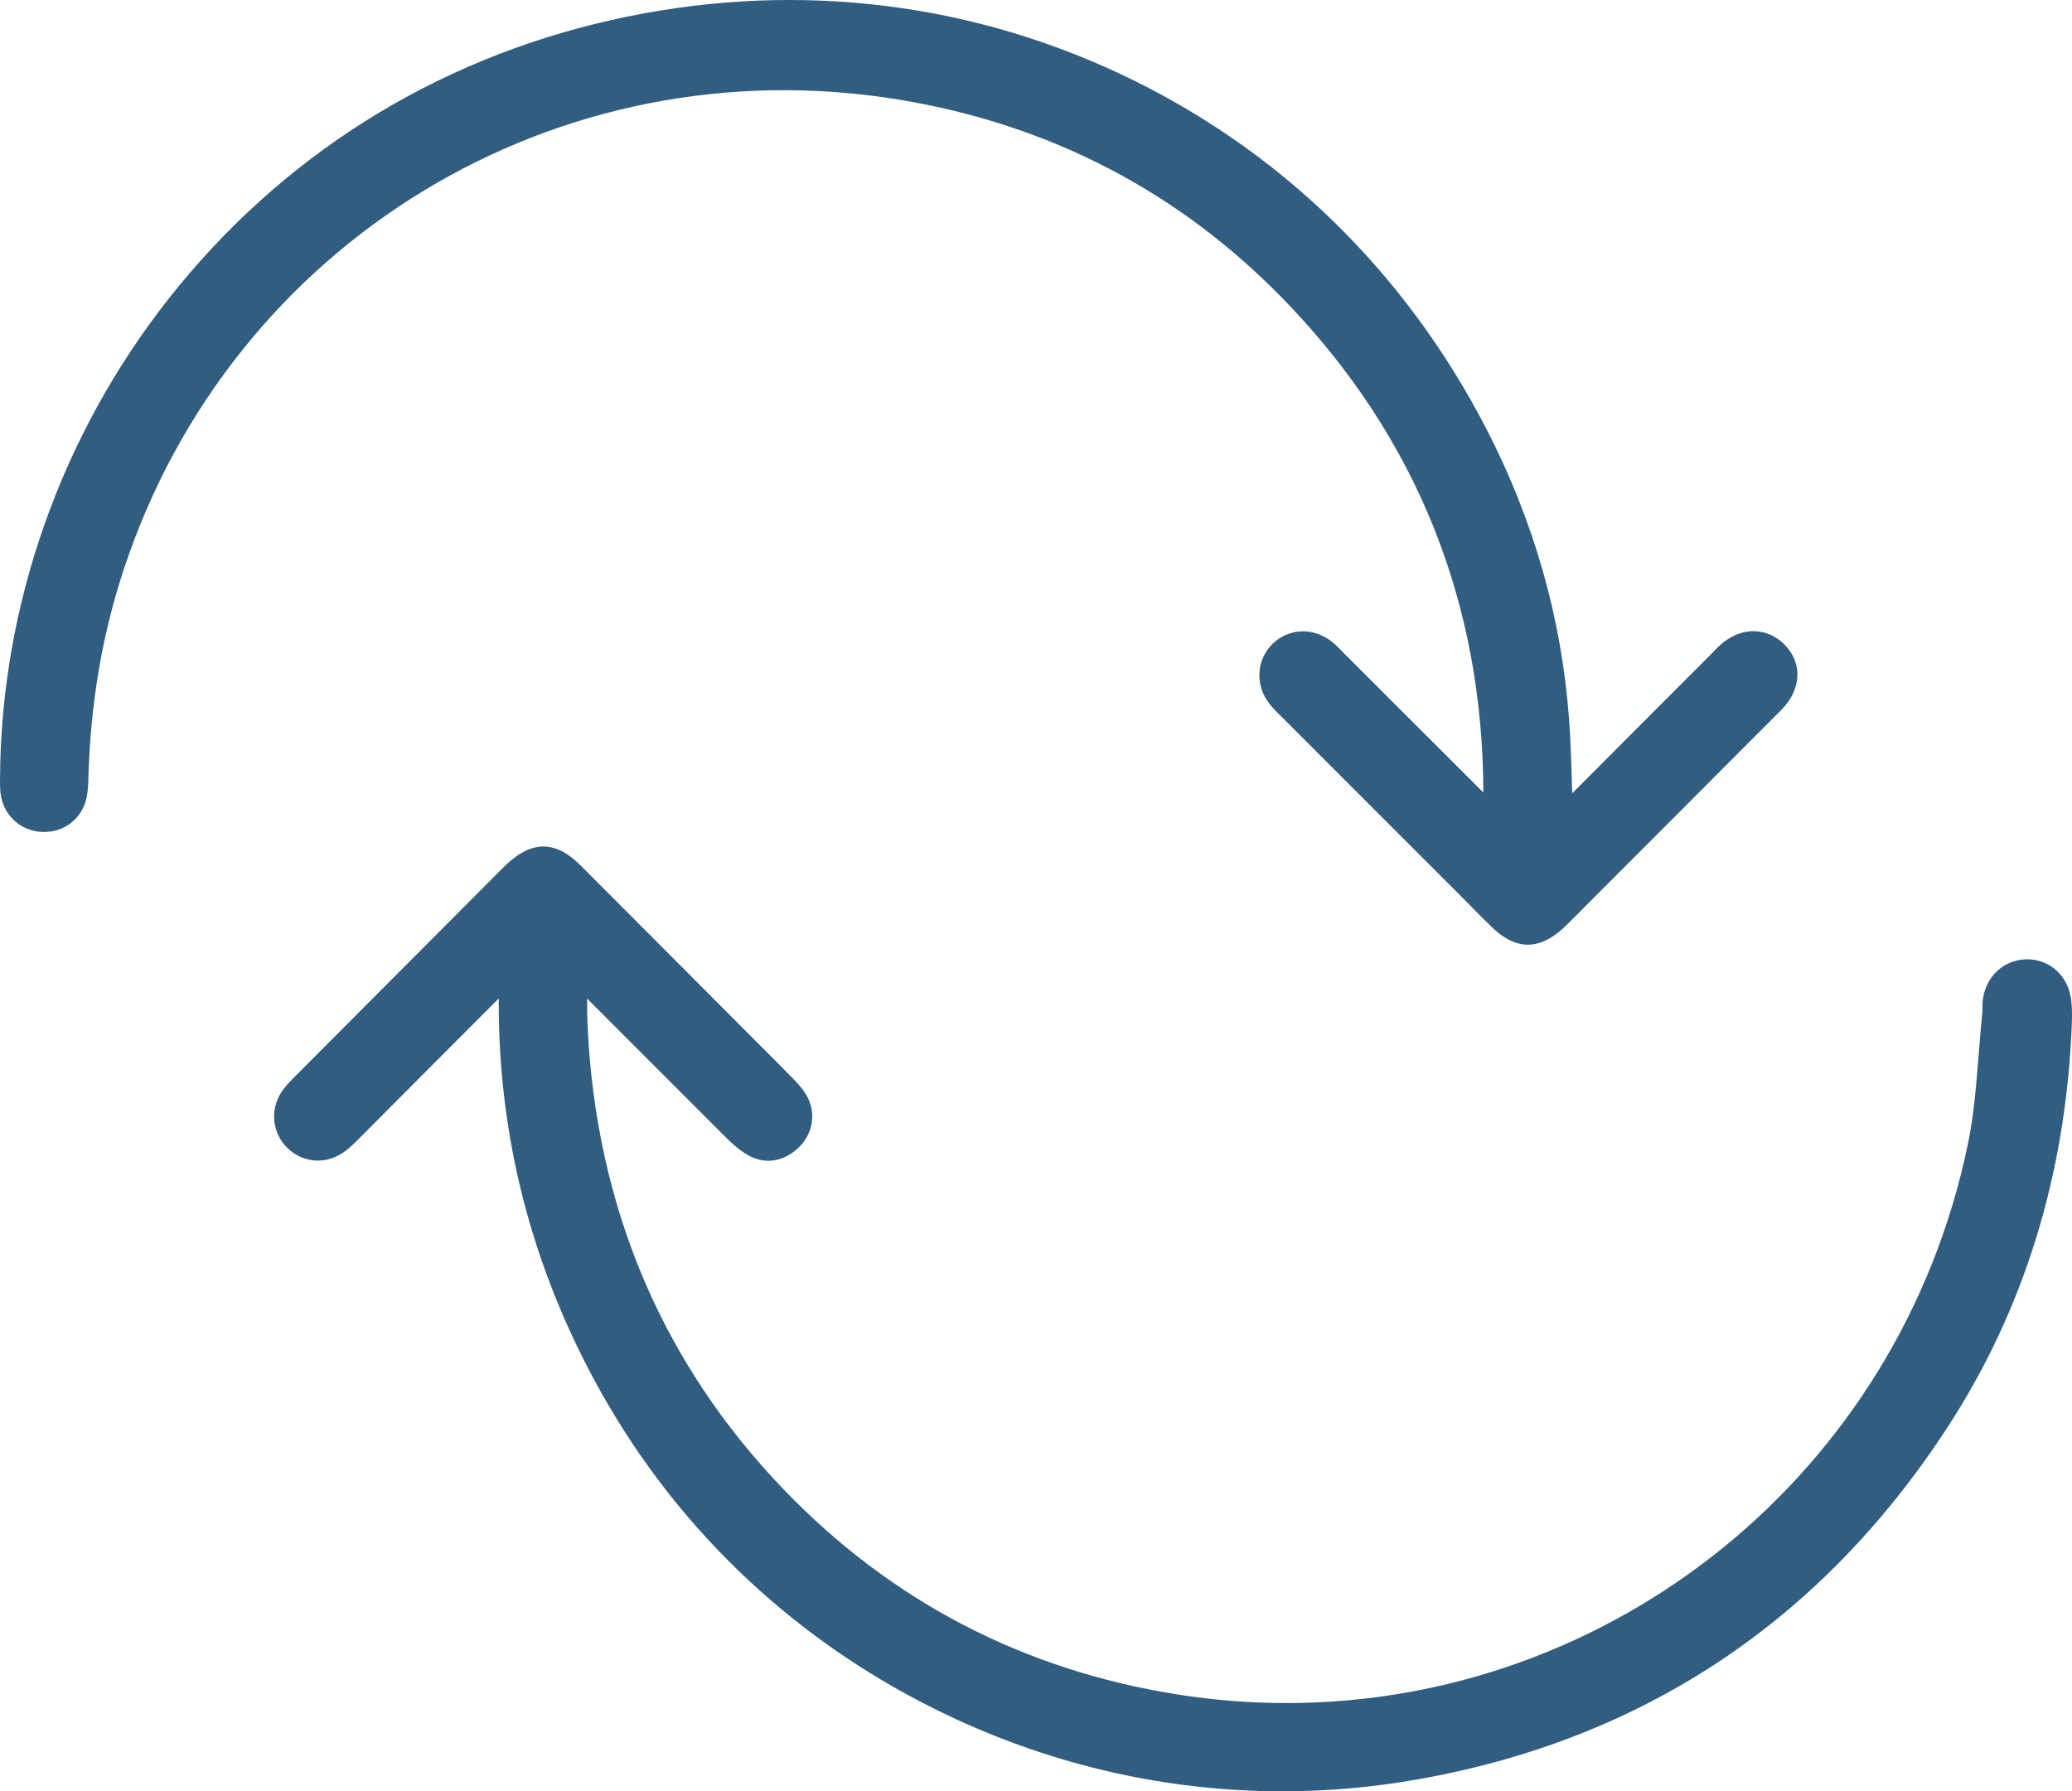
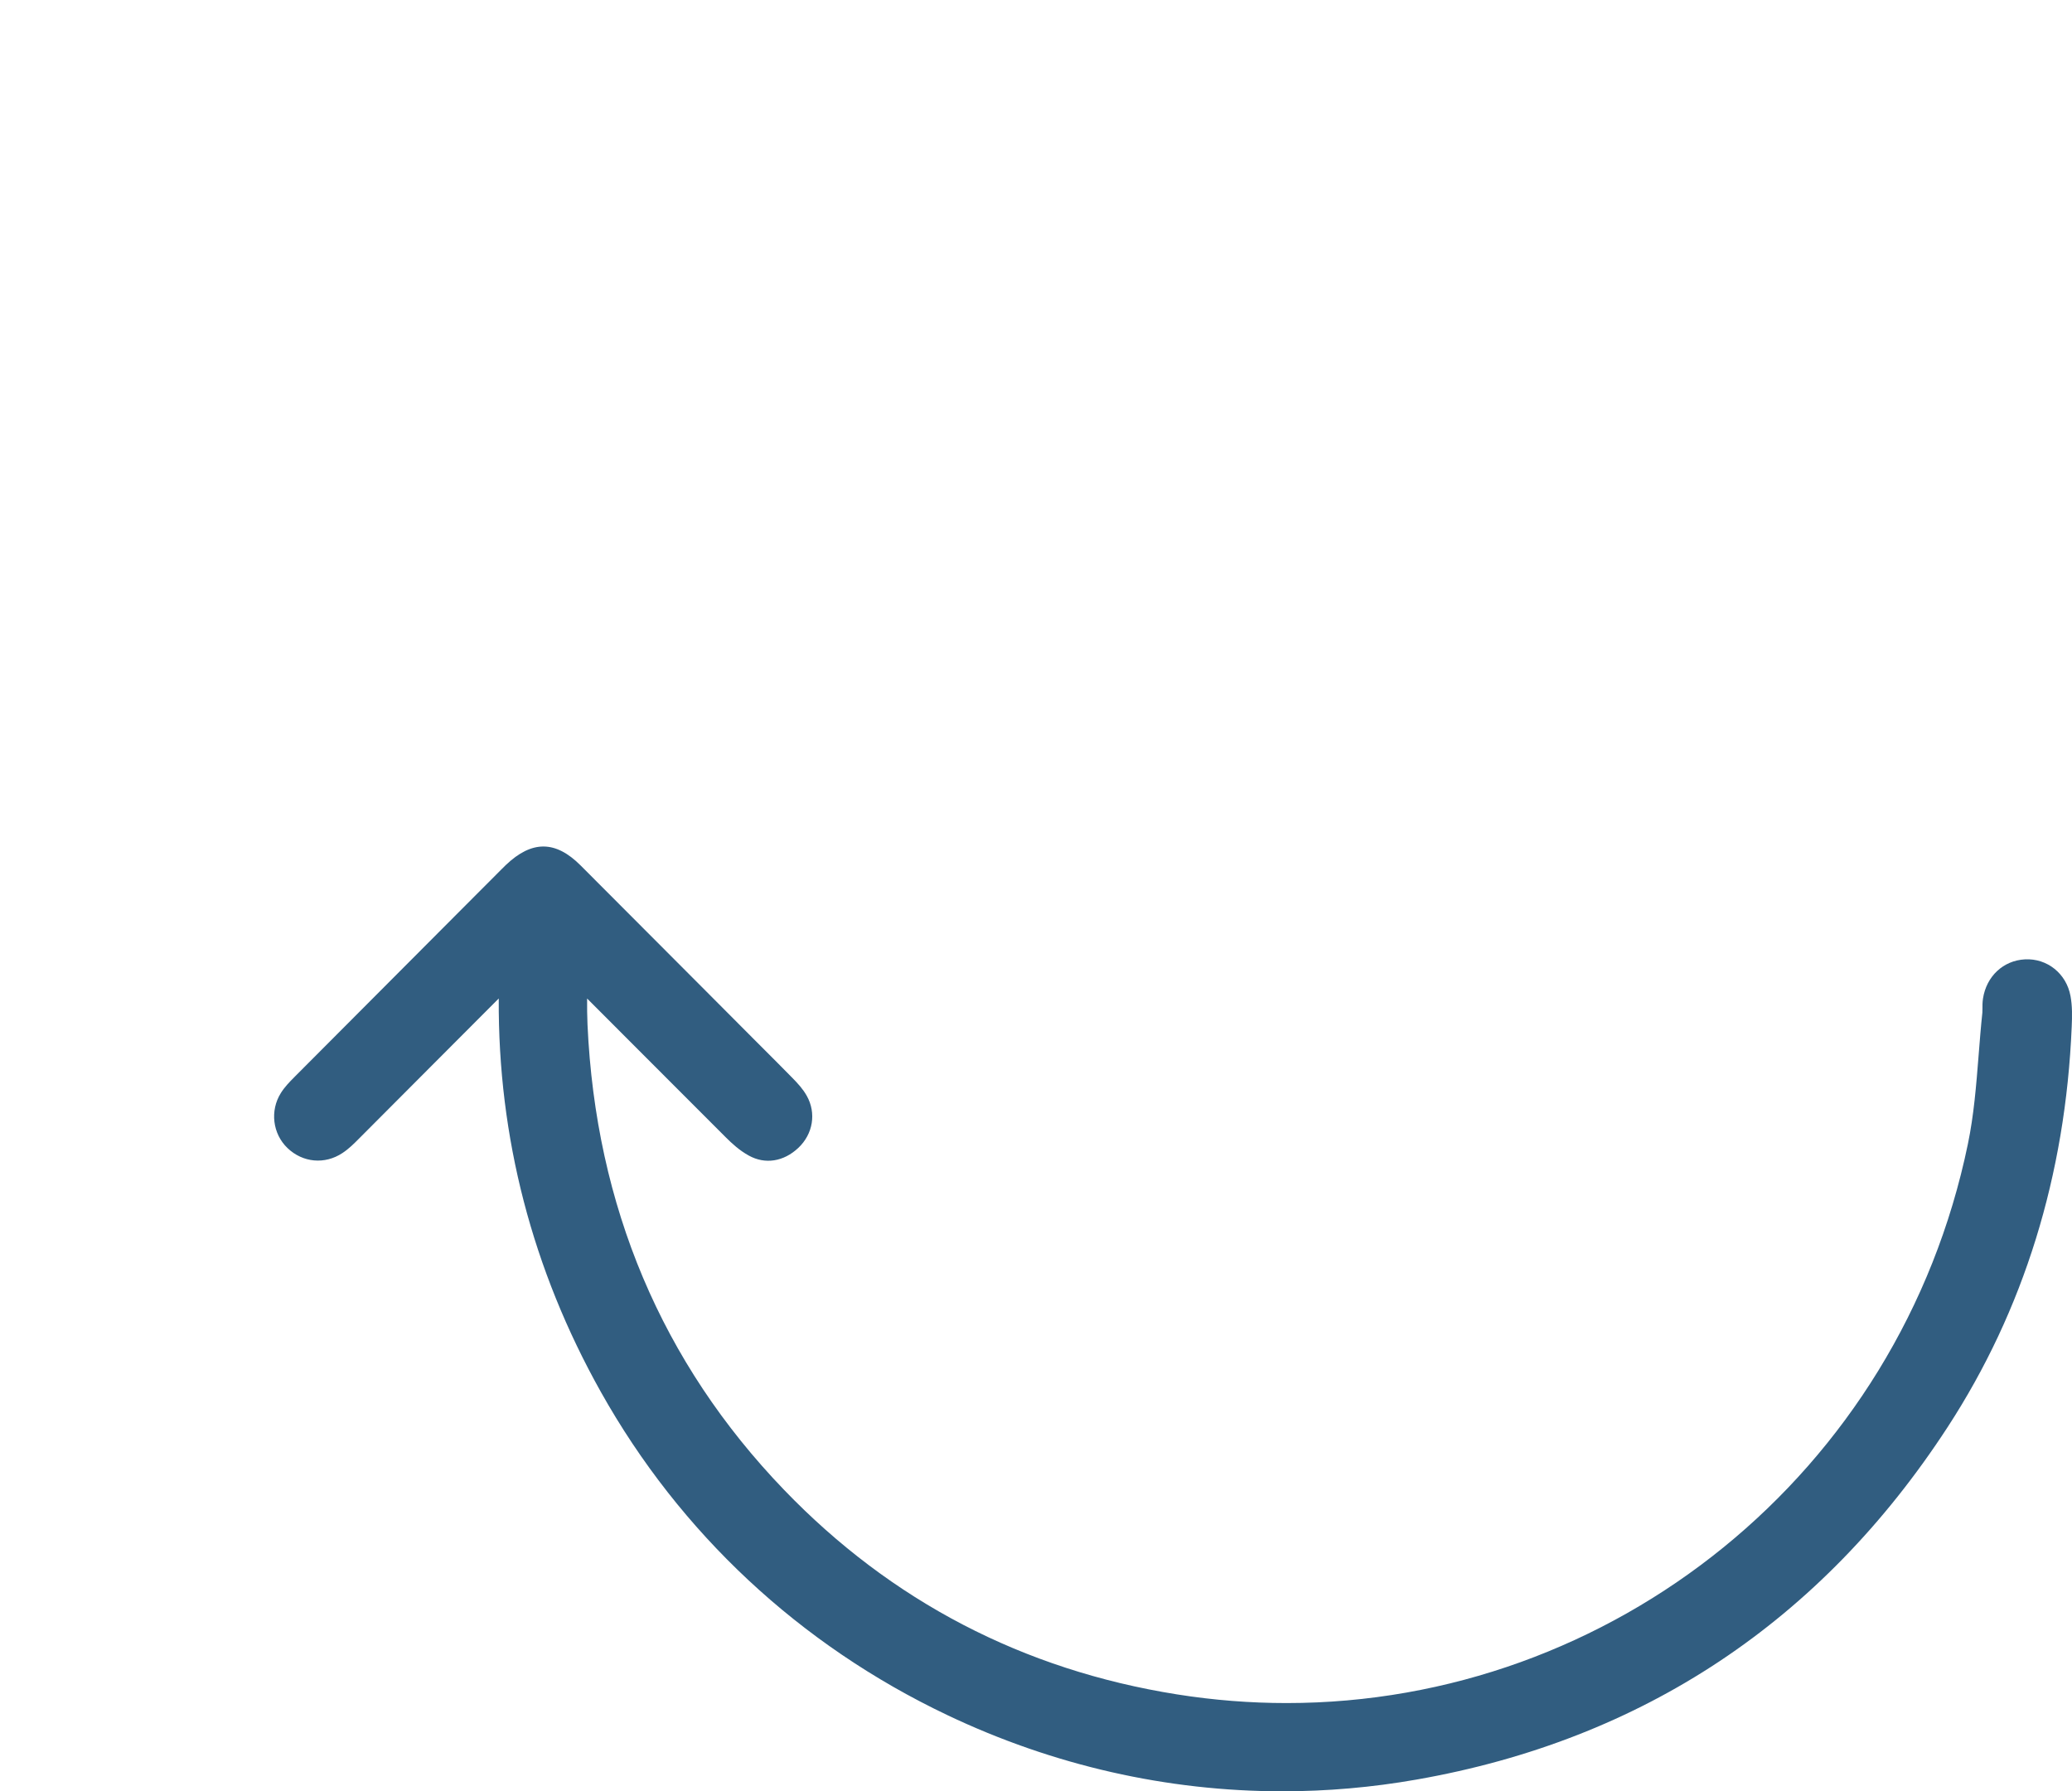
<svg xmlns="http://www.w3.org/2000/svg" width="96" height="83" viewBox="0 0 96 83" fill="none">
  <g clip-path="url(#clip0_4205_2393)">
-     <path d="M41.644 4.615C48.668 5.767 54.701 8.918 59.577 13.98C65.628 20.263 68.703 27.91 68.727 36.719C67.409 35.404 66.093 34.09 64.777 32.775L62.333 30.334C62.288 30.288 62.242 30.241 62.196 30.193C62.041 30.031 61.863 29.845 61.64 29.681C60.796 29.057 59.696 29.119 58.962 29.83C58.241 30.531 58.146 31.65 58.733 32.496C58.909 32.748 59.11 32.947 59.29 33.123L59.389 33.22C61.453 35.286 63.518 37.352 65.582 39.416L67.848 41.682C67.989 41.823 68.13 41.967 68.269 42.109C68.558 42.403 68.857 42.707 69.168 43.002C69.71 43.515 70.248 43.77 70.79 43.77C71.331 43.77 71.888 43.509 72.45 42.986C72.537 42.904 72.622 42.82 72.706 42.736L82.302 33.123C82.332 33.094 82.363 33.065 82.392 33.036C82.493 32.937 82.606 32.826 82.718 32.691C83.497 31.739 83.463 30.611 82.63 29.816C81.852 29.074 80.735 29.054 79.848 29.763C79.646 29.923 79.478 30.1 79.328 30.255C79.28 30.305 79.233 30.354 79.185 30.401L76.895 32.695C75.545 34.048 74.194 35.403 72.843 36.756C72.836 36.555 72.83 36.353 72.825 36.152C72.796 35.188 72.766 34.192 72.689 33.204C72.334 28.589 71.053 24.114 68.882 19.9C65.097 12.552 59.216 6.85 51.875 3.412C44.523 -0.031 36.37 -0.89 28.302 0.934C20.09 2.79 13.005 7.253 7.812 13.843C2.824 20.174 0.05 28.051 0.002 36.021V36.112C-0.002 36.349 -0.003 36.619 0.05 36.907C0.231 37.87 1.044 38.542 2.026 38.548H2.036C3.022 38.548 3.818 37.901 4.016 36.936C4.078 36.632 4.086 36.34 4.093 36.083L4.096 35.97C4.204 32.538 4.737 29.411 5.725 26.408C10.735 11.188 25.841 2.024 41.644 4.615Z" fill="#315D80" />
    <path d="M95.93 46.146C95.74 45.11 94.852 44.395 93.818 44.45C92.817 44.503 92.035 45.233 91.876 46.266C91.849 46.447 91.849 46.609 91.851 46.74C91.851 46.812 91.851 46.877 91.847 46.919C91.777 47.572 91.726 48.234 91.675 48.874C91.561 50.311 91.453 51.669 91.177 53.002C88.014 68.305 74.666 78.908 59.613 78.908C57.935 78.908 56.236 78.777 54.527 78.505C47.412 77.375 41.288 74.186 36.326 69.028C30.663 63.142 27.601 55.888 27.22 47.466C27.202 47.069 27.2 46.671 27.202 46.264C27.996 47.059 28.791 47.856 29.585 48.651C30.93 50.001 32.276 51.348 33.625 52.694C33.912 52.98 34.263 53.306 34.697 53.543C35.451 53.959 36.308 53.824 36.987 53.186C37.671 52.542 37.829 51.572 37.379 50.772C37.197 50.449 36.965 50.201 36.721 49.951C36.288 49.508 35.848 49.069 35.411 48.631C35.221 48.442 35.03 48.252 34.84 48.06L32.497 45.708C30.632 43.836 28.765 41.963 26.896 40.094C25.738 38.936 24.64 38.931 23.437 40.078C23.373 40.14 23.309 40.202 23.247 40.266L21.614 41.903C18.966 44.558 16.319 47.215 13.672 49.871L13.628 49.917C13.427 50.119 13.197 50.349 13.012 50.644C12.501 51.458 12.629 52.528 13.317 53.19C14.026 53.872 15.051 53.965 15.867 53.423C16.171 53.222 16.412 52.978 16.625 52.763L16.692 52.696C17.783 51.603 18.872 50.509 19.963 49.415C21.01 48.363 22.059 47.313 23.108 46.263C23.108 46.266 23.108 46.27 23.108 46.274C23.071 52.696 24.663 58.824 27.837 64.489C31.505 71.035 37.053 76.212 43.882 79.461C48.803 81.804 54.082 82.996 59.412 82.996C61.487 82.996 63.57 82.816 65.642 82.451C76.103 80.615 84.377 75.123 90.236 66.125C93.763 60.707 95.7 54.462 95.987 47.563C96.007 47.087 96.018 46.62 95.93 46.142V46.146Z" fill="#315D80" />
  </g>
  <defs>
    <clipPath id="clip0_4205_2393">
      <rect width="96" height="83" fill="white" />
    </clipPath>
  </defs>
</svg>